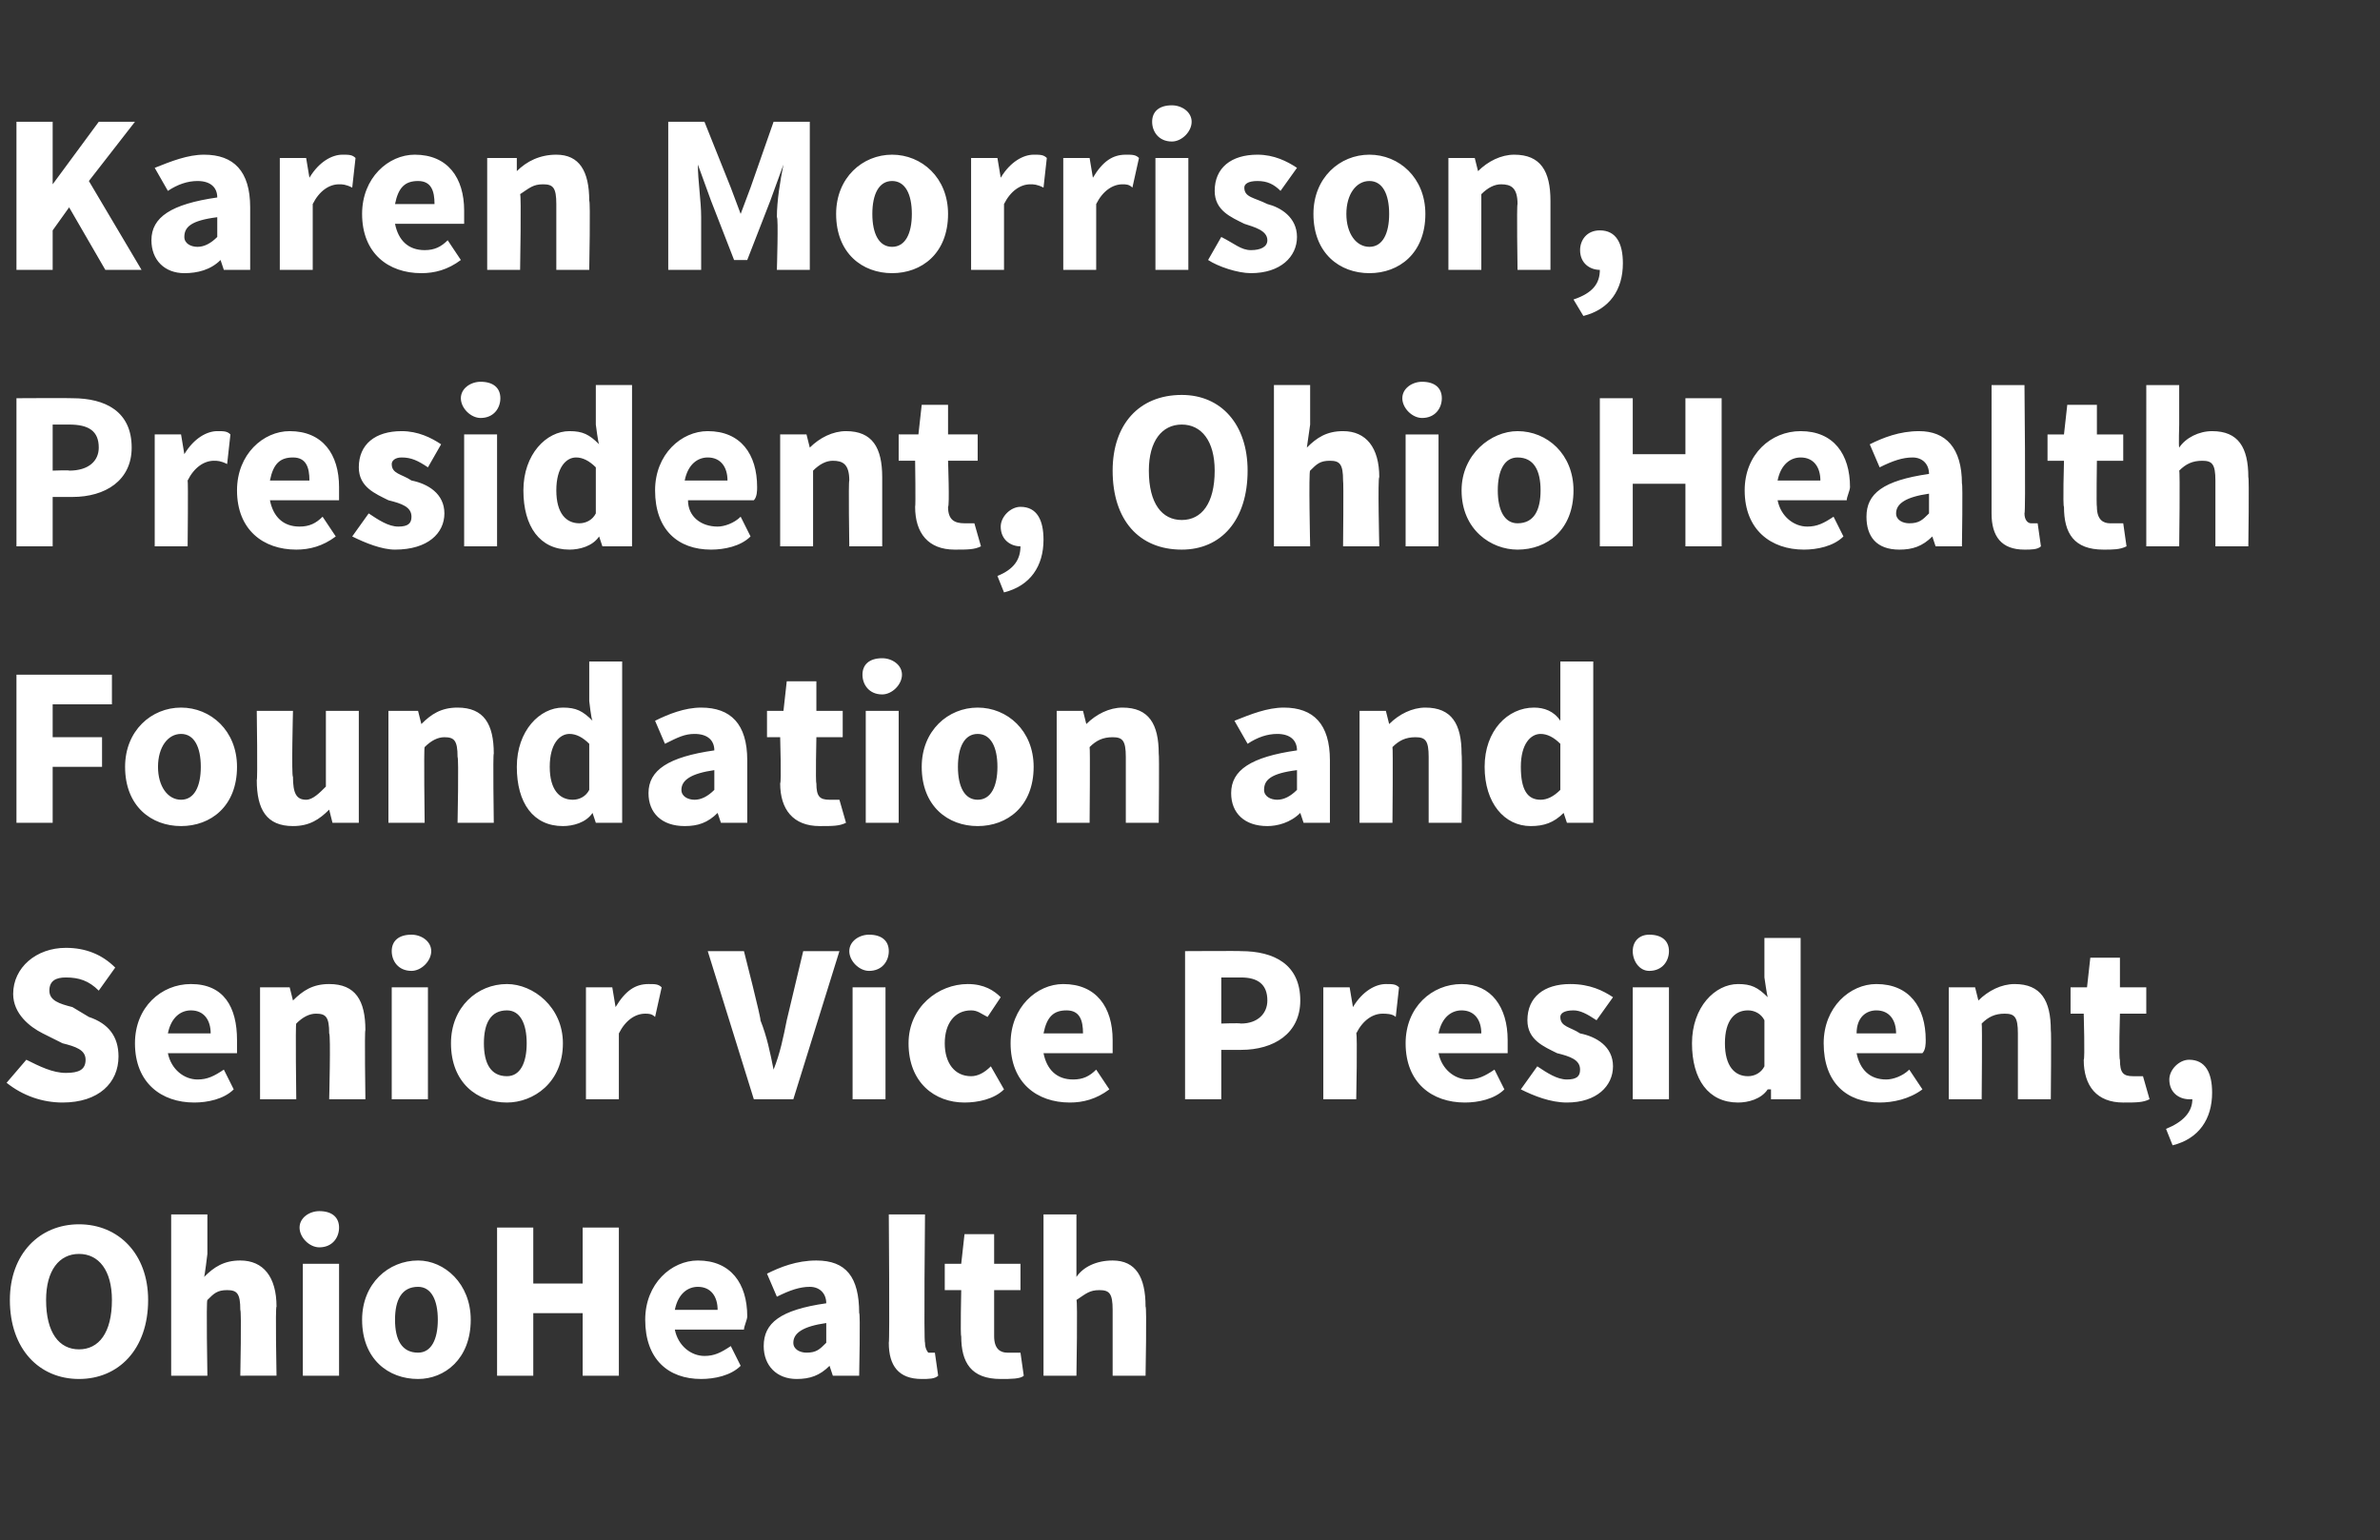
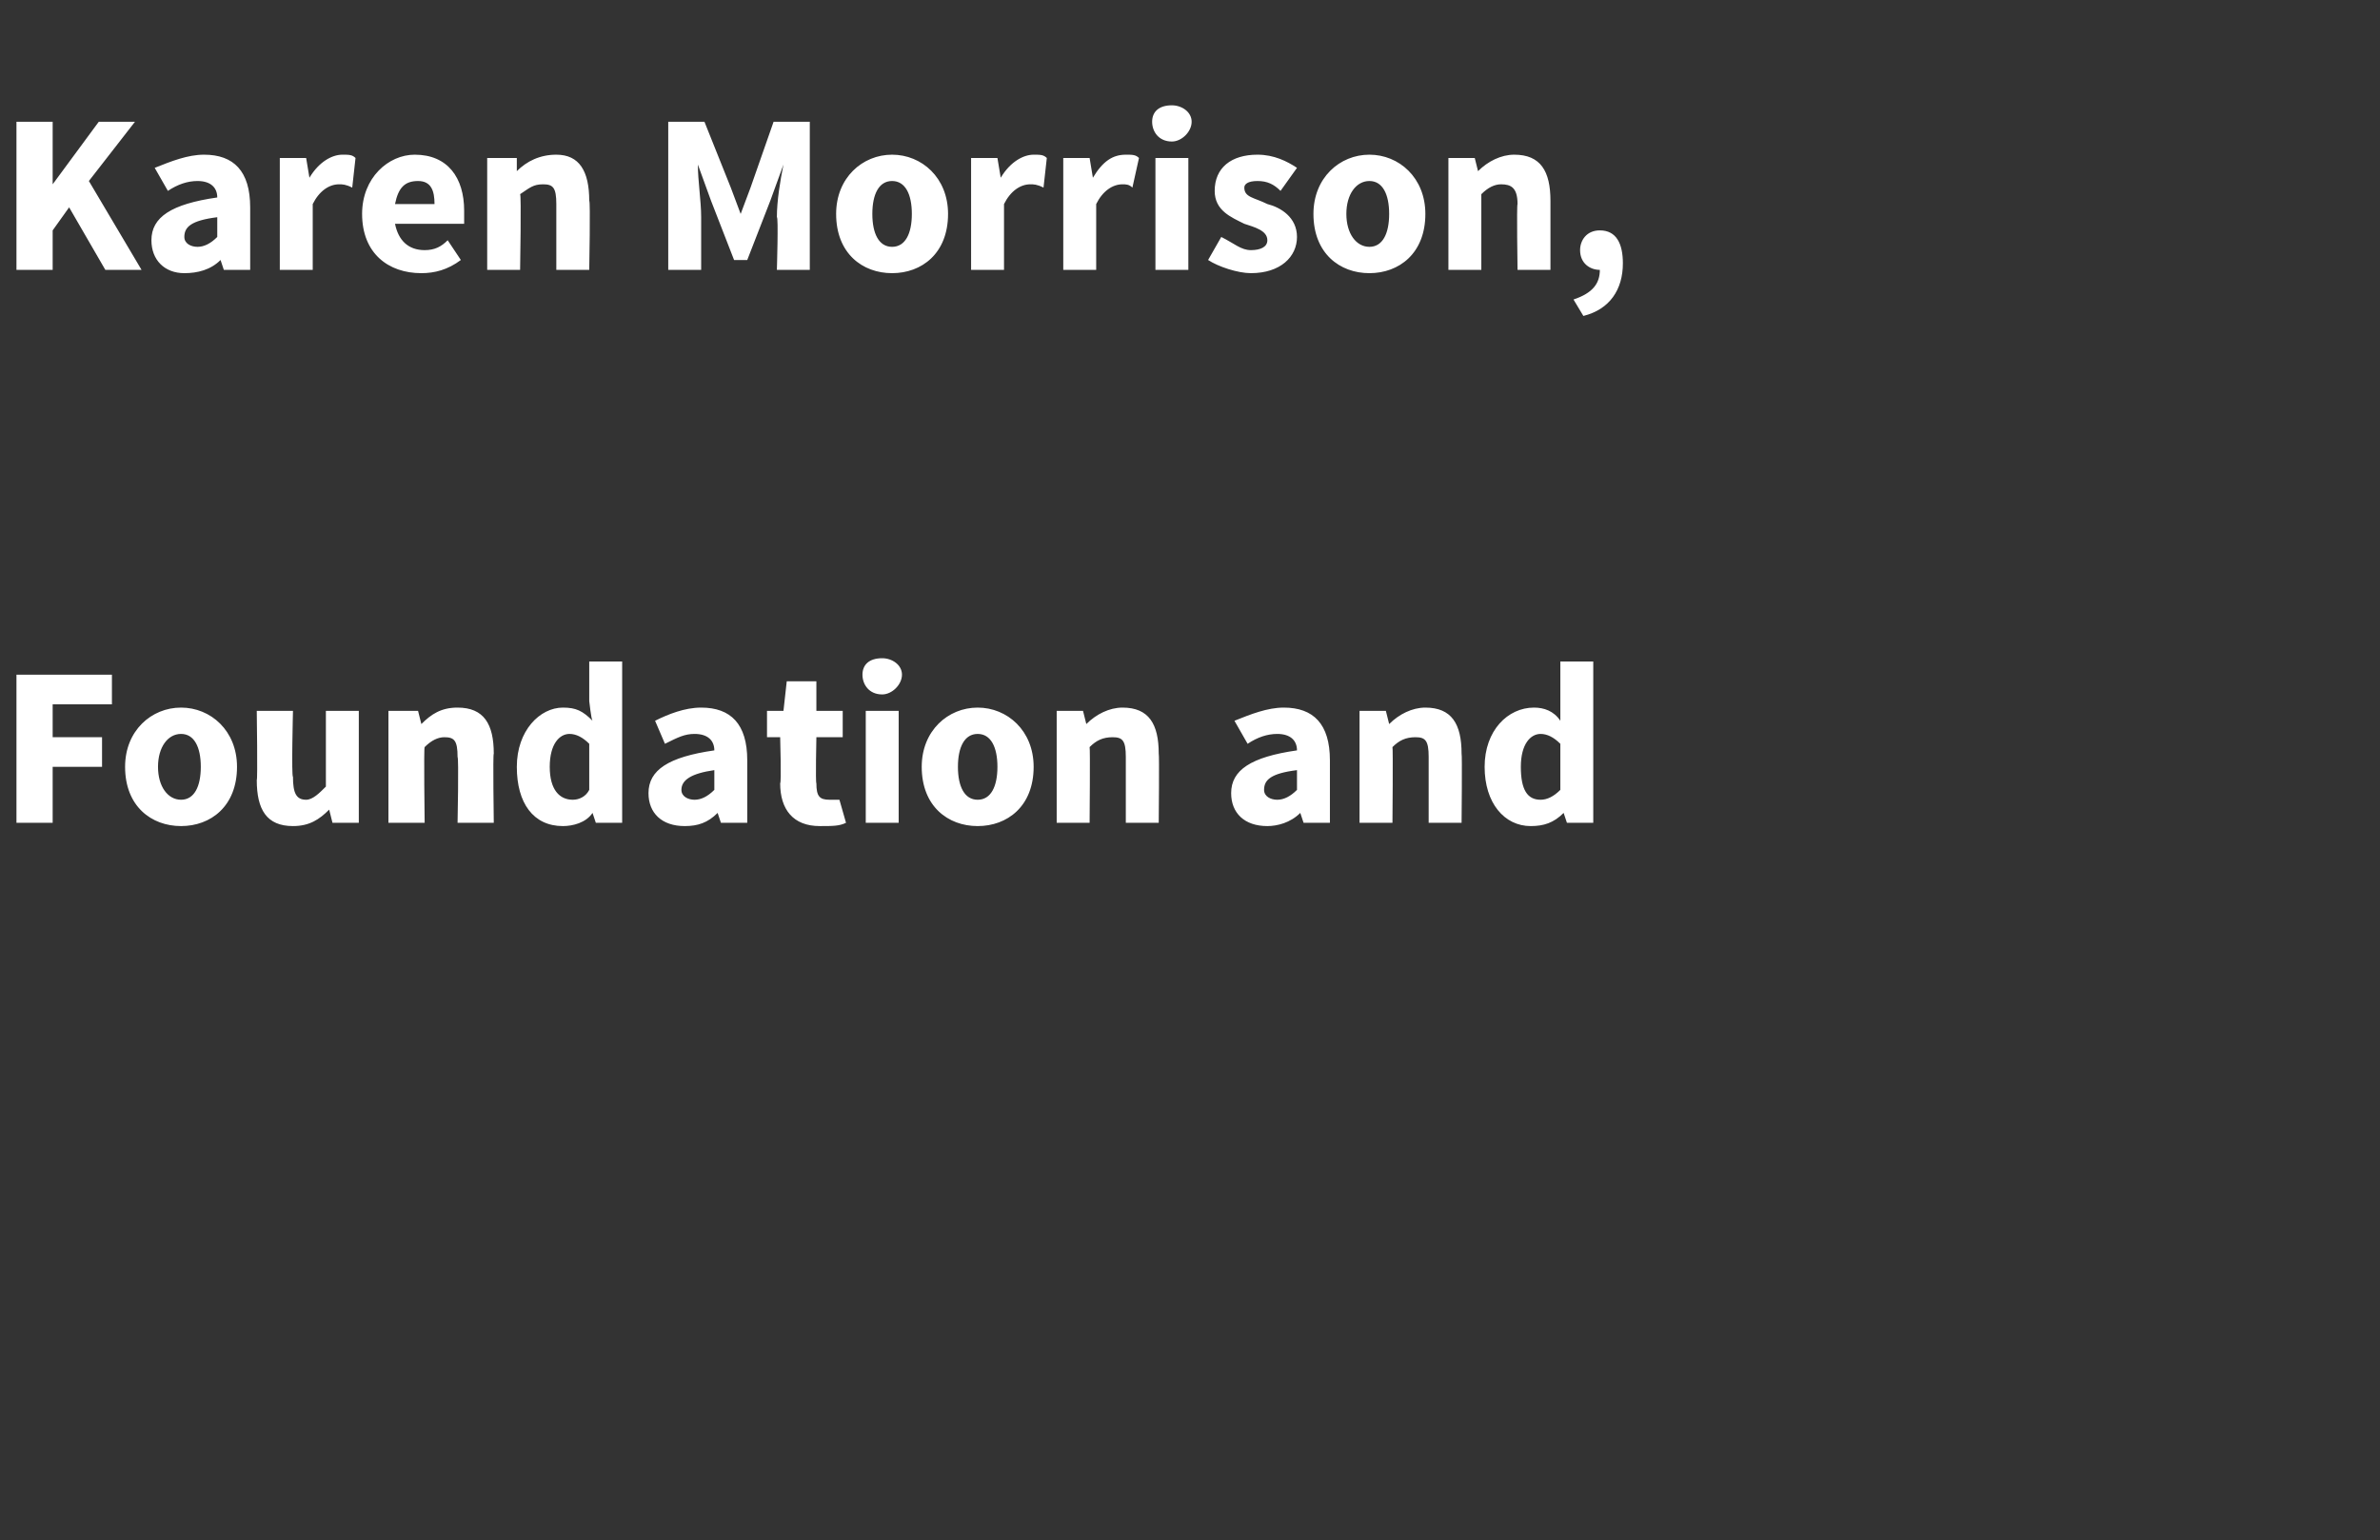
<svg xmlns="http://www.w3.org/2000/svg" version="1.1" width="72.3px" height="46.8px" viewBox="0 -3 72.3 46.8" style="top:-3px">
  <rect x="0" y="-3" width="72.3" height="46.8" fill="#333333" stroke="none" />
  <desc>Karen Morrison, President, OhioHealth Foundation and Senior Vice President, OhioHealth</desc>
  <defs />
  <g id="Polygon15605">
-     <path d="m.3 36.5c0-1.4.9-2.3 2.1-2.3c1.2 0 2.1.9 2.1 2.3c0 1.5-.9 2.4-2.1 2.4c-1.2 0-2.1-.9-2.1-2.4zm3.1 0c0-.9-.4-1.4-1-1.4c-.6 0-1 .5-1 1.4c0 1 .4 1.5 1 1.5c.6 0 1-.5 1-1.5zm1.8-2.6h1.1v1.2s-.08.67-.1.7c.3-.3.6-.5 1.1-.5c.7 0 1.1.5 1.1 1.4c-.04-.01 0 2.1 0 2.1H7.3s.04-1.97 0-2c0-.5-.1-.6-.4-.6c-.3 0-.4.1-.6.3c-.04 0 0 2.3 0 2.3H5.2v-4.9zm3.9.4c0-.3.3-.5.6-.5c.4 0 .6.2.6.5c0 .3-.2.6-.6.6c-.3 0-.6-.3-.6-.6zm.1 1.1h1.1v3.4H9.2v-3.4zm3.5-.1c.8 0 1.6.7 1.6 1.8c0 1.2-.8 1.8-1.6 1.8c-.9 0-1.7-.6-1.7-1.8c0-1.1.8-1.8 1.7-1.8zm0 2.8c.4 0 .6-.4.6-1c0-.6-.2-1-.6-1c-.5 0-.7.4-.7 1c0 .6.2 1 .7 1zm2.4-3.8h1.1v1.7h1.5v-1.7h1.1v4.5h-1.1v-1.9h-1.5v1.9h-1.1v-4.5zm6.1 1c1 0 1.5.7 1.5 1.7c0 .1-.1.3-.1.4h-2.1c.1.5.5.8.9.8c.3 0 .5-.1.8-.3l.3.6c-.3.3-.8.4-1.2.4c-1 0-1.7-.6-1.7-1.8c0-1.1.8-1.8 1.6-1.8zm.6 1.5c0-.4-.2-.7-.6-.7c-.3 0-.6.2-.7.7h1.3zm3.3-.2c0-.3-.2-.5-.5-.5c-.3 0-.6.1-1 .3l-.3-.7c.4-.2.9-.4 1.5-.4c.9 0 1.3.5 1.3 1.6c.04-.04 0 1.9 0 1.9h-.8l-.1-.3s.01-.01 0 0c-.3.3-.6.4-1 .4c-.6 0-1-.4-1-1c0-.7.5-1.1 1.9-1.3zm-.6 1.5c.3 0 .4-.1.6-.3v-.6c-.7.1-1 .3-1 .6c0 .2.2.3.4.3zm2.5-4.2h1.1s-.04 3.91 0 3.9c0 .2.1.3.1.3h.2l.1.7c-.1.1-.3.1-.5.1c-.7 0-1-.4-1-1.1c.03-.03 0-3.9 0-3.9zm2.2 2.3h-.5v-.8h.5l.1-.9h.9v.9h.8v.8h-.8v1.4c0 .4.2.5.4.5h.4l.1.7c-.1.1-.4.1-.7.1c-.9 0-1.2-.5-1.2-1.3c-.03-.01 0-1.4 0-1.4zm2.5-2.3h1v1.9c.2-.3.6-.5 1.1-.5c.7 0 1 .5 1 1.4c.04-.01 0 2.1 0 2.1h-1v-2c0-.5-.1-.6-.4-.6c-.3 0-.4.1-.7.3c.04 0 0 2.3 0 2.3h-1v-4.9z" stroke="none" fill="#fff" />
-   </g>
+     </g>
  <g id="Polygon15604">
-     <path d="m.8 29.2c.4.2.8.4 1.2.4c.4 0 .6-.1.6-.4c0-.3-.3-.4-.7-.5l-.6-.3c-.4-.2-.9-.6-.9-1.2c0-.8.7-1.4 1.6-1.4c.6 0 1.1.2 1.5.6l-.5.7c-.3-.3-.6-.4-1-.4c-.3 0-.5.1-.5.4c0 .3.3.4.7.5l.5.3c.6.2.9.6.9 1.2c0 .8-.6 1.4-1.7 1.4c-.6 0-1.2-.2-1.7-.6l.6-.7zm5-2.3c1 0 1.4.7 1.4 1.7v.4H5.1c.1.5.5.8.9.8c.3 0 .5-.1.8-.3l.3.6c-.3.3-.8.4-1.2.4c-1 0-1.8-.6-1.8-1.8c0-1.1.8-1.8 1.7-1.8zm.6 1.5c0-.4-.2-.7-.6-.7c-.3 0-.6.2-.7.7h1.3zM7.9 27h.9l.1.4s-.02.02 0 0c.3-.3.6-.5 1.1-.5c.8 0 1.1.5 1.1 1.4c-.03-.01 0 2.1 0 2.1H10s.05-1.97 0-2c0-.5-.1-.6-.4-.6c-.2 0-.4.1-.6.3c-.03 0 0 2.3 0 2.3H7.9V27zm4-1.1c0-.3.2-.5.6-.5c.3 0 .6.2.6.5c0 .3-.3.6-.6.6c-.4 0-.6-.3-.6-.6zm0 1.1h1.1v3.4h-1.1V27zm3.5-.1c.8 0 1.7.7 1.7 1.8c0 1.2-.9 1.8-1.7 1.8c-.9 0-1.7-.6-1.7-1.8c0-1.1.8-1.8 1.7-1.8zm0 2.8c.4 0 .6-.4.6-1c0-.6-.2-1-.6-1c-.5 0-.7.4-.7 1c0 .6.2 1 .7 1zm2.4-2.7h.8l.1.6s0-.01 0 0c.3-.5.6-.7 1-.7c.2 0 .3 0 .4.1l-.2.9c-.1-.1-.2-.1-.3-.1c-.3 0-.6.2-.8.6v2h-1V27zm3.7-1.1h1.1s.54 2.11.5 2.1c.2.5.3 1 .4 1.5c.2-.5.3-1 .4-1.5l.5-2.1h1.1l-1.4 4.5h-1.2l-1.4-4.5zm4.3 0c0-.3.3-.5.6-.5c.4 0 .6.2.6.5c0 .3-.2.6-.6.6c-.3 0-.6-.3-.6-.6zm.1 1.1h1v3.4h-1V27zm3.5-.1c.5 0 .8.2 1 .4l-.4.6c-.2-.1-.3-.2-.5-.2c-.5 0-.8.4-.8 1c0 .6.3 1 .8 1c.2 0 .4-.1.6-.3l.4.7c-.3.3-.8.4-1.2.4c-.9 0-1.7-.6-1.7-1.8c0-1.1.9-1.8 1.8-1.8zm2.9 0c1 0 1.5.7 1.5 1.7v.4h-2.1c.1.5.4.8.9.8c.3 0 .5-.1.7-.3l.4.6c-.4.3-.8.4-1.2.4c-1 0-1.8-.6-1.8-1.8c0-1.1.8-1.8 1.6-1.8zm.6 1.5c0-.4-.1-.7-.5-.7c-.4 0-.6.2-.7.7h1.2zm3.1-2.5s1.72-.01 1.7 0c1 0 1.8.4 1.8 1.5c0 1-.8 1.5-1.8 1.5h-.6v1.5H36v-4.5zm1.7 2.2c.5 0 .8-.3.8-.7c0-.5-.3-.7-.8-.7h-.6v1.4s.55-.02.6 0zm2.5-1.1h.8l.1.6s.04-.01 0 0c.3-.5.7-.7 1-.7c.2 0 .3 0 .4.1l-.1.9c-.1-.1-.3-.1-.4-.1c-.3 0-.6.2-.8.6c.04.03 0 2 0 2h-1V27zm4.2-.1c.9 0 1.4.7 1.4 1.7v.4h-2.1c.1.5.5.8.9.8c.3 0 .5-.1.8-.3l.3.6c-.3.3-.8.4-1.2.4c-1 0-1.8-.6-1.8-1.8c0-1.1.8-1.8 1.7-1.8zm.6 1.5c0-.4-.2-.7-.6-.7c-.3 0-.6.2-.7.7h1.3zm1.7 1c.3.2.6.4.9.4c.3 0 .4-.1.4-.3c0-.3-.3-.4-.7-.5c-.4-.2-.9-.4-.9-1c0-.7.5-1.1 1.3-1.1c.6 0 1 .2 1.3.4l-.5.7c-.3-.2-.5-.3-.7-.3c-.3 0-.4.1-.4.2c0 .3.3.3.6.5c.5.1 1 .4 1 1c0 .6-.5 1.1-1.4 1.1c-.5 0-1-.2-1.4-.4l.5-.7zm2.9-3.5c0-.3.2-.5.5-.5c.4 0 .6.2.6.5c0 .3-.2.6-.6.6c-.3 0-.5-.3-.5-.6zm0 1.1h1.1v3.4h-1.1V27zm3.2-.1c.4 0 .6.1.9.4c-.02-.04-.1-.6-.1-.6v-1.2h1.1v4.9h-.9v-.3h-.1c-.2.3-.6.4-.9.4c-.9 0-1.4-.7-1.4-1.8c0-1.1.7-1.8 1.4-1.8zm.3 2.8c.2 0 .4-.1.5-.3V28c-.1-.2-.3-.3-.5-.3c-.4 0-.7.3-.7 1c0 .7.3 1 .7 1zm3.9-2.8c1 0 1.5.7 1.5 1.7c0 .1 0 .3-.1.4h-2c.1.5.4.8.9.8c.2 0 .5-.1.7-.3l.4.6c-.4.3-.9.4-1.3.4c-1 0-1.7-.6-1.7-1.8c0-1.1.8-1.8 1.6-1.8zm.6 1.5c0-.4-.2-.7-.6-.7c-.3 0-.6.2-.6.7h1.2zm1.6-1.4h.8l.1.4s.03.02 0 0c.3-.3.7-.5 1.1-.5c.8 0 1.1.5 1.1 1.4c.02-.01 0 2.1 0 2.1h-1v-2c0-.5-.1-.6-.4-.6c-.3 0-.5.1-.7.3c.02 0 0 2.3 0 2.3h-1V27zm4.1.8h-.4v-.8h.5l.1-.9h.9v.9h.8v.8h-.8s-.04 1.38 0 1.4c0 .4.1.5.4.5h.3l.2.7c-.2.1-.4.1-.8.1c-.8 0-1.2-.5-1.2-1.3c.04-.01 0-1.4 0-1.4zm2.5 3.5c.5-.2.8-.5.8-.9h-.1c-.3 0-.6-.2-.6-.6c0-.3.3-.6.6-.6c.5 0 .7.4.7 1c0 .8-.4 1.4-1.2 1.6l-.2-.5z" stroke="none" fill="#fff" />
-   </g>
+     </g>
  <g id="Polygon15603">
    <path d="m.5 17.5h2.9v.9H1.6v1h1.5v.9H1.6v1.7H.5v-4.5zm5 1c.9 0 1.7.7 1.7 1.8c0 1.2-.8 1.8-1.7 1.8c-.9 0-1.7-.6-1.7-1.8c0-1.1.8-1.8 1.7-1.8zm0 2.8c.4 0 .6-.4.6-1c0-.6-.2-1-.6-1c-.4 0-.7.4-.7 1c0 .6.3 1 .7 1zm2.3-2.7h1.1s-.05 2 0 2c0 .5.1.7.4.7c.2 0 .4-.2.6-.4v-2.3h1v3.4h-.8l-.1-.4s0-.03 0 0c-.3.3-.6.5-1.1.5c-.8 0-1.1-.5-1.1-1.4c.03.03 0-2.1 0-2.1zm4 0h.9l.1.4s-.02.02 0 0c.3-.3.6-.5 1.1-.5c.8 0 1.1.5 1.1 1.4c-.03-.01 0 2.1 0 2.1h-1.1s.04-1.97 0-2c0-.5-.1-.6-.4-.6c-.2 0-.4.1-.6.3c-.03 0 0 2.3 0 2.3h-1.1v-3.4zm5.3-.1c.4 0 .6.1.9.4c-.04-.04-.1-.6-.1-.6v-1.2h1v4.9h-.8l-.1-.3s.01.01 0 0c-.2.3-.6.4-.9.4c-.9 0-1.4-.7-1.4-1.8c0-1.1.7-1.8 1.4-1.8zm.3 2.8c.2 0 .4-.1.5-.3v-1.4c-.2-.2-.4-.3-.6-.3c-.3 0-.6.3-.6 1c0 .7.3 1 .7 1zm4.3-1.5c0-.3-.2-.5-.6-.5c-.3 0-.5.1-.9.3l-.3-.7c.4-.2.9-.4 1.4-.4c.9 0 1.4.5 1.4 1.6v1.9h-.8l-.1-.3s-.02-.01 0 0c-.3.3-.6.4-1 .4c-.7 0-1.1-.4-1.1-1c0-.7.6-1.1 2-1.3zm-.6 1.5c.2 0 .4-.1.6-.3v-.6c-.7.1-1 .3-1 .6c0 .2.2.3.4.3zm2.6-1.9h-.4v-.8h.5l.1-.9h.9v.9h.8v.8h-.8s-.03 1.38 0 1.4c0 .4.1.5.4.5h.3l.2.7c-.2.1-.4.1-.8.1c-.8 0-1.2-.5-1.2-1.3c.04-.01 0-1.4 0-1.4zm2.5-1.9c0-.3.2-.5.6-.5c.3 0 .6.2.6.5c0 .3-.3.6-.6.6c-.4 0-.6-.3-.6-.6zm.1 1.1h1v3.4h-1v-3.4zm3.4-.1c.9 0 1.7.7 1.7 1.8c0 1.2-.8 1.8-1.7 1.8c-.9 0-1.7-.6-1.7-1.8c0-1.1.8-1.8 1.7-1.8zm0 2.8c.4 0 .6-.4.6-1c0-.6-.2-1-.6-1c-.4 0-.6.4-.6 1c0 .6.2 1 .6 1zm2.4-2.7h.8l.1.4s.03.02 0 0c.3-.3.7-.5 1.1-.5c.8 0 1.1.5 1.1 1.4c.02-.01 0 2.1 0 2.1h-1v-2c0-.5-.1-.6-.4-.6c-.3 0-.5.1-.7.3c.02 0 0 2.3 0 2.3h-1v-3.4zm7.3 1.2c0-.3-.2-.5-.6-.5c-.3 0-.6.1-.9.3l-.4-.7c.5-.2 1-.4 1.5-.4c.9 0 1.4.5 1.4 1.6v1.9h-.8l-.1-.3s-.03-.01 0 0c-.3.3-.7.4-1 .4c-.7 0-1.1-.4-1.1-1c0-.7.6-1.1 2-1.3zm-.6 1.5c.2 0 .4-.1.6-.3v-.6c-.8.1-1 .3-1 .6c0 .2.2.3.4.3zm2.5-2.7h.8l.1.4s.03.02 0 0c.3-.3.7-.5 1.1-.5c.8 0 1.1.5 1.1 1.4c.02-.01 0 2.1 0 2.1h-1v-2c0-.5-.1-.6-.4-.6c-.3 0-.5.1-.7.3c.02 0 0 2.3 0 2.3h-1v-3.4zm5.3-.1c.3 0 .6.1.8.4v-1.8h1v4.9h-.8l-.1-.3s-.04.01 0 0c-.3.3-.6.4-1 .4c-.8 0-1.4-.7-1.4-1.8c0-1.1.7-1.8 1.5-1.8zm.2 2.8c.2 0 .4-.1.6-.3v-1.4c-.2-.2-.4-.3-.6-.3c-.3 0-.6.3-.6 1c0 .7.2 1 .6 1z" stroke="none" fill="#fff" />
  </g>
  <g id="Polygon15602">
-     <path d="m.5 9.1s1.7-.01 1.7 0c1 0 1.8.4 1.8 1.5c0 1-.8 1.5-1.8 1.5h-.6v1.5H.5V9.1zm1.6 2.2c.6 0 .9-.3.9-.7c0-.5-.3-.7-.9-.7h-.5v1.4s.53-.02.5 0zm2.6-1.1h.8l.1.6s.03-.01 0 0c.3-.5.7-.7 1-.7c.2 0 .3 0 .4.1l-.1.9c-.2-.1-.3-.1-.4-.1c-.3 0-.6.2-.8.6c.02.03 0 2 0 2h-1v-3.4zm4.1-.1c1 0 1.5.7 1.5 1.7v.4H8.2c.1.5.4.8.9.8c.3 0 .5-.1.7-.3l.4.6c-.4.3-.8.4-1.2.4c-1 0-1.8-.6-1.8-1.8c0-1.1.8-1.8 1.6-1.8zm.6 1.5c0-.4-.1-.7-.5-.7c-.4 0-.6.2-.7.7h1.2zm1.8 1c.3.2.6.4.9.4c.3 0 .4-.1.4-.3c0-.3-.3-.4-.7-.5c-.4-.2-.9-.4-.9-1c0-.7.5-1.1 1.3-1.1c.5 0 .9.2 1.2.4l-.4.7c-.3-.2-.5-.3-.8-.3c-.2 0-.3.1-.3.2c0 .3.3.3.6.5c.5.1 1 .4 1 1c0 .6-.5 1.1-1.5 1.1c-.4 0-.9-.2-1.3-.4l.5-.7zM14 9.1c0-.3.3-.5.6-.5c.4 0 .6.2.6.5c0 .3-.2.6-.6.6c-.3 0-.6-.3-.6-.6zm.1 1.1h1v3.4h-1v-3.4zm3.2-.1c.4 0 .6.1.9.4c-.03-.04-.1-.6-.1-.6V8.7h1.1v4.9h-.9l-.1-.3s.01.01 0 0c-.2.3-.6.4-.9.4c-.9 0-1.4-.7-1.4-1.8c0-1.1.7-1.8 1.4-1.8zm.3 2.8c.2 0 .4-.1.5-.3v-1.4c-.2-.2-.4-.3-.6-.3c-.3 0-.6.3-.6 1c0 .7.3 1 .7 1zm3.9-2.8c1 0 1.5.7 1.5 1.7c0 .1 0 .3-.1.4h-2c0 .5.4.8.9.8c.2 0 .5-.1.7-.3l.3.6c-.3.3-.8.4-1.2.4c-1 0-1.7-.6-1.7-1.8c0-1.1.8-1.8 1.6-1.8zm.6 1.5c0-.4-.2-.7-.6-.7c-.3 0-.6.2-.7.7h1.3zm1.6-1.4h.8l.1.4s.01.02 0 0c.3-.3.7-.5 1.1-.5c.8 0 1.1.5 1.1 1.4v2.1h-1s-.03-1.97 0-2c0-.5-.2-.6-.5-.6c-.2 0-.4.1-.6.3v2.3h-1v-3.4zm4.1.8h-.5v-.8h.6l.1-.9h.8v.9h.9v.8h-.9s.05 1.38 0 1.4c0 .4.2.5.5.5h.3l.2.7c-.2.1-.4.1-.8.1c-.8 0-1.2-.5-1.2-1.3c.02-.01 0-1.4 0-1.4zm2.5 3.5c.5-.2.7-.5.7-.9c-.3 0-.6-.2-.6-.6c0-.3.3-.6.6-.6c.5 0 .7.4.7 1c0 .8-.4 1.4-1.2 1.6l-.2-.5zm3.5-3.2c0-1.4.8-2.3 2.1-2.3c1.2 0 2 .9 2 2.3c0 1.5-.8 2.4-2 2.4c-1.3 0-2.1-.9-2.1-2.4zm3.1 0c0-.9-.4-1.4-1-1.4c-.6 0-1 .5-1 1.4c0 1 .4 1.5 1 1.5c.6 0 1-.5 1-1.5zm1.8-2.6h1.1v1.2l-.1.7c.3-.3.6-.5 1.1-.5c.7 0 1.1.5 1.1 1.4c-.05-.01 0 2.1 0 2.1h-1.1s.02-1.97 0-2c0-.5-.1-.6-.4-.6c-.3 0-.4.1-.6.3c-.05 0 0 2.3 0 2.3h-1.1V8.7zm3.9.4c0-.3.3-.5.6-.5c.4 0 .6.2.6.5c0 .3-.2.6-.6.6c-.3 0-.6-.3-.6-.6zm.1 1.1h1v3.4h-1v-3.4zm3.4-.1c.9 0 1.7.7 1.7 1.8c0 1.2-.8 1.8-1.7 1.8c-.8 0-1.7-.6-1.7-1.8c0-1.1.9-1.8 1.7-1.8zm0 2.8c.5 0 .7-.4.7-1c0-.6-.2-1-.7-1c-.4 0-.6.4-.6 1c0 .6.2 1 .6 1zm2.5-3.8h1v1.7h1.6V9.1h1.1v4.5h-1.1v-1.9h-1.6v1.9h-1V9.1zm6.1 1c1 0 1.5.7 1.5 1.7c0 .1-.1.3-.1.4H54c.1.5.5.8.9.8c.3 0 .5-.1.8-.3l.3.6c-.3.3-.8.4-1.2.4c-1 0-1.8-.6-1.8-1.8c0-1.1.8-1.8 1.7-1.8zm.6 1.5c0-.4-.2-.7-.6-.7c-.3 0-.6.2-.7.7h1.3zm3.3-.2c0-.3-.2-.5-.5-.5c-.3 0-.6.1-1 .3l-.3-.7c.4-.2.9-.4 1.5-.4c.8 0 1.3.5 1.3 1.6c.03-.04 0 1.9 0 1.9h-.8l-.1-.3s-.01-.01 0 0c-.3.3-.6.4-1 .4c-.7 0-1-.4-1-1c0-.7.5-1.1 1.9-1.3zm-.6 1.5c.3 0 .4-.1.6-.3v-.6c-.7.1-1 .3-1 .6c0 .2.2.3.4.3zm2.5-4.2h1s.04 3.91 0 3.9c0 .2.1.3.2.3h.2l.1.7c-.1.1-.3.1-.5.1c-.7 0-1-.4-1-1.1V8.7zm2.2 2.3h-.5v-.8h.5l.1-.9h.9v.9h.8v.8h-.8s-.02 1.38 0 1.4c0 .4.2.5.4.5h.4l.1.7c-.2.1-.4.1-.7.1c-.9 0-1.2-.5-1.2-1.3c-.04-.01 0-1.4 0-1.4zm2.5-2.3h1v1.2s-.02.67 0 .7c.2-.3.6-.5 1-.5c.8 0 1.1.5 1.1 1.4c.03-.01 0 2.1 0 2.1h-1v-2c0-.5-.1-.6-.4-.6c-.3 0-.5.1-.7.3c.03 0 0 2.3 0 2.3h-1V8.7z" stroke="none" fill="#fff" />
-   </g>
+     </g>
  <g id="Polygon15601">
    <path d="m.5.7h1.1v1.9L3 .7h1.1L2.7 2.5l1.6 2.7H3.2L2.1 3.3l-.5.7v1.2H.5V.7zM6.6 3c0-.3-.2-.5-.6-.5c-.3 0-.6.1-.9.3l-.4-.7c.5-.2 1-.4 1.5-.4c.9 0 1.4.5 1.4 1.6v1.9h-.8l-.1-.3s-.04-.01 0 0c-.3.3-.7.4-1.1.4c-.6 0-1-.4-1-1c0-.7.6-1.1 2-1.3zM6 4.5c.2 0 .4-.1.6-.3v-.6c-.8.1-1 .3-1 .6c0 .2.2.3.4.3zm2.5-2.7h.8l.1.6s.02-.01 0 0c.3-.5.7-.7 1-.7c.2 0 .3 0 .4.1l-.1.9c-.2-.1-.3-.1-.4-.1c-.3 0-.6.2-.8.6v2h-1V1.8zm4.1-.1c1 0 1.5.7 1.5 1.7v.4H12c.1.5.4.8.9.8c.3 0 .5-.1.7-.3l.4.6c-.4.3-.8.4-1.2.4c-1 0-1.8-.6-1.8-1.8c0-1.1.8-1.8 1.6-1.8zm.6 1.5c0-.4-.1-.7-.5-.7c-.4 0-.6.2-.7.7h1.2zm1.6-1.4h.9v.4s.05.02 0 0c.3-.3.7-.5 1.2-.5c.7 0 1 .5 1 1.4c.04-.01 0 2.1 0 2.1h-1v-2c0-.5-.1-.6-.4-.6c-.3 0-.4.1-.7.3c.04 0 0 2.3 0 2.3h-1V1.8zM20.3.7h1.1l.8 2l.3.8l.3-.8l.7-2h1.1v4.5h-1s.05-1.62 0-1.6c0-.5.1-1.1.2-1.6c-.02.02 0 0 0 0l-.4 1.1l-.7 1.8h-.4l-.7-1.8l-.4-1.1s-.03.02 0 0c0 .5.1 1.1.1 1.6v1.6h-1V.7zm6.8 1c.9 0 1.7.7 1.7 1.8c0 1.2-.8 1.8-1.7 1.8c-.9 0-1.7-.6-1.7-1.8c0-1.1.8-1.8 1.7-1.8zm0 2.8c.4 0 .6-.4.6-1c0-.6-.2-1-.6-1c-.4 0-.6.4-.6 1c0 .6.2 1 .6 1zm2.4-2.7h.8l.1.6s.02-.01 0 0c.3-.5.7-.7 1-.7c.2 0 .3 0 .4.1l-.1.9c-.2-.1-.3-.1-.4-.1c-.3 0-.6.2-.8.6v2h-1V1.8zm2.8 0h.8l.1.6s.01-.01 0 0c.3-.5.6-.7 1-.7c.2 0 .3 0 .4.1l-.2.9c-.1-.1-.2-.1-.3-.1c-.3 0-.6.2-.8.6v2h-1V1.8zM35 .7c0-.3.2-.5.6-.5c.3 0 .6.2.6.5c0 .3-.3.6-.6.6c-.4 0-.6-.3-.6-.6zm.1 1.1h1v3.4h-1V1.8zm2 2.4c.4.2.6.4.9.4c.3 0 .5-.1.5-.3c0-.3-.4-.4-.7-.5c-.4-.2-.9-.4-.9-1c0-.7.5-1.1 1.3-1.1c.5 0 .9.2 1.2.4l-.5.7c-.2-.2-.4-.3-.7-.3c-.3 0-.4.1-.4.2c0 .3.3.3.7.5c.4.1.9.4.9 1c0 .6-.5 1.1-1.4 1.1c-.4 0-1-.2-1.3-.4l.4-.7zm4.5-2.5c.9 0 1.7.7 1.7 1.8c0 1.2-.8 1.8-1.7 1.8c-.9 0-1.7-.6-1.7-1.8c0-1.1.8-1.8 1.7-1.8zm0 2.8c.4 0 .6-.4.6-1c0-.6-.2-1-.6-1c-.4 0-.7.4-.7 1c0 .6.3 1 .7 1zM44 1.8h.8l.1.4s.01.02 0 0c.3-.3.7-.5 1.1-.5c.8 0 1.1.5 1.1 1.4v2.1h-1s-.03-1.97 0-2c0-.5-.2-.6-.5-.6c-.2 0-.4.1-.6.3v2.3h-1V1.8zm3.8 4.3c.6-.2.8-.5.8-.9c-.3 0-.6-.2-.6-.6c0-.3.2-.6.6-.6c.5 0 .7.4.7 1c0 .8-.4 1.4-1.2 1.6l-.3-.5z" stroke="none" fill="#fff" />
  </g>
</svg>